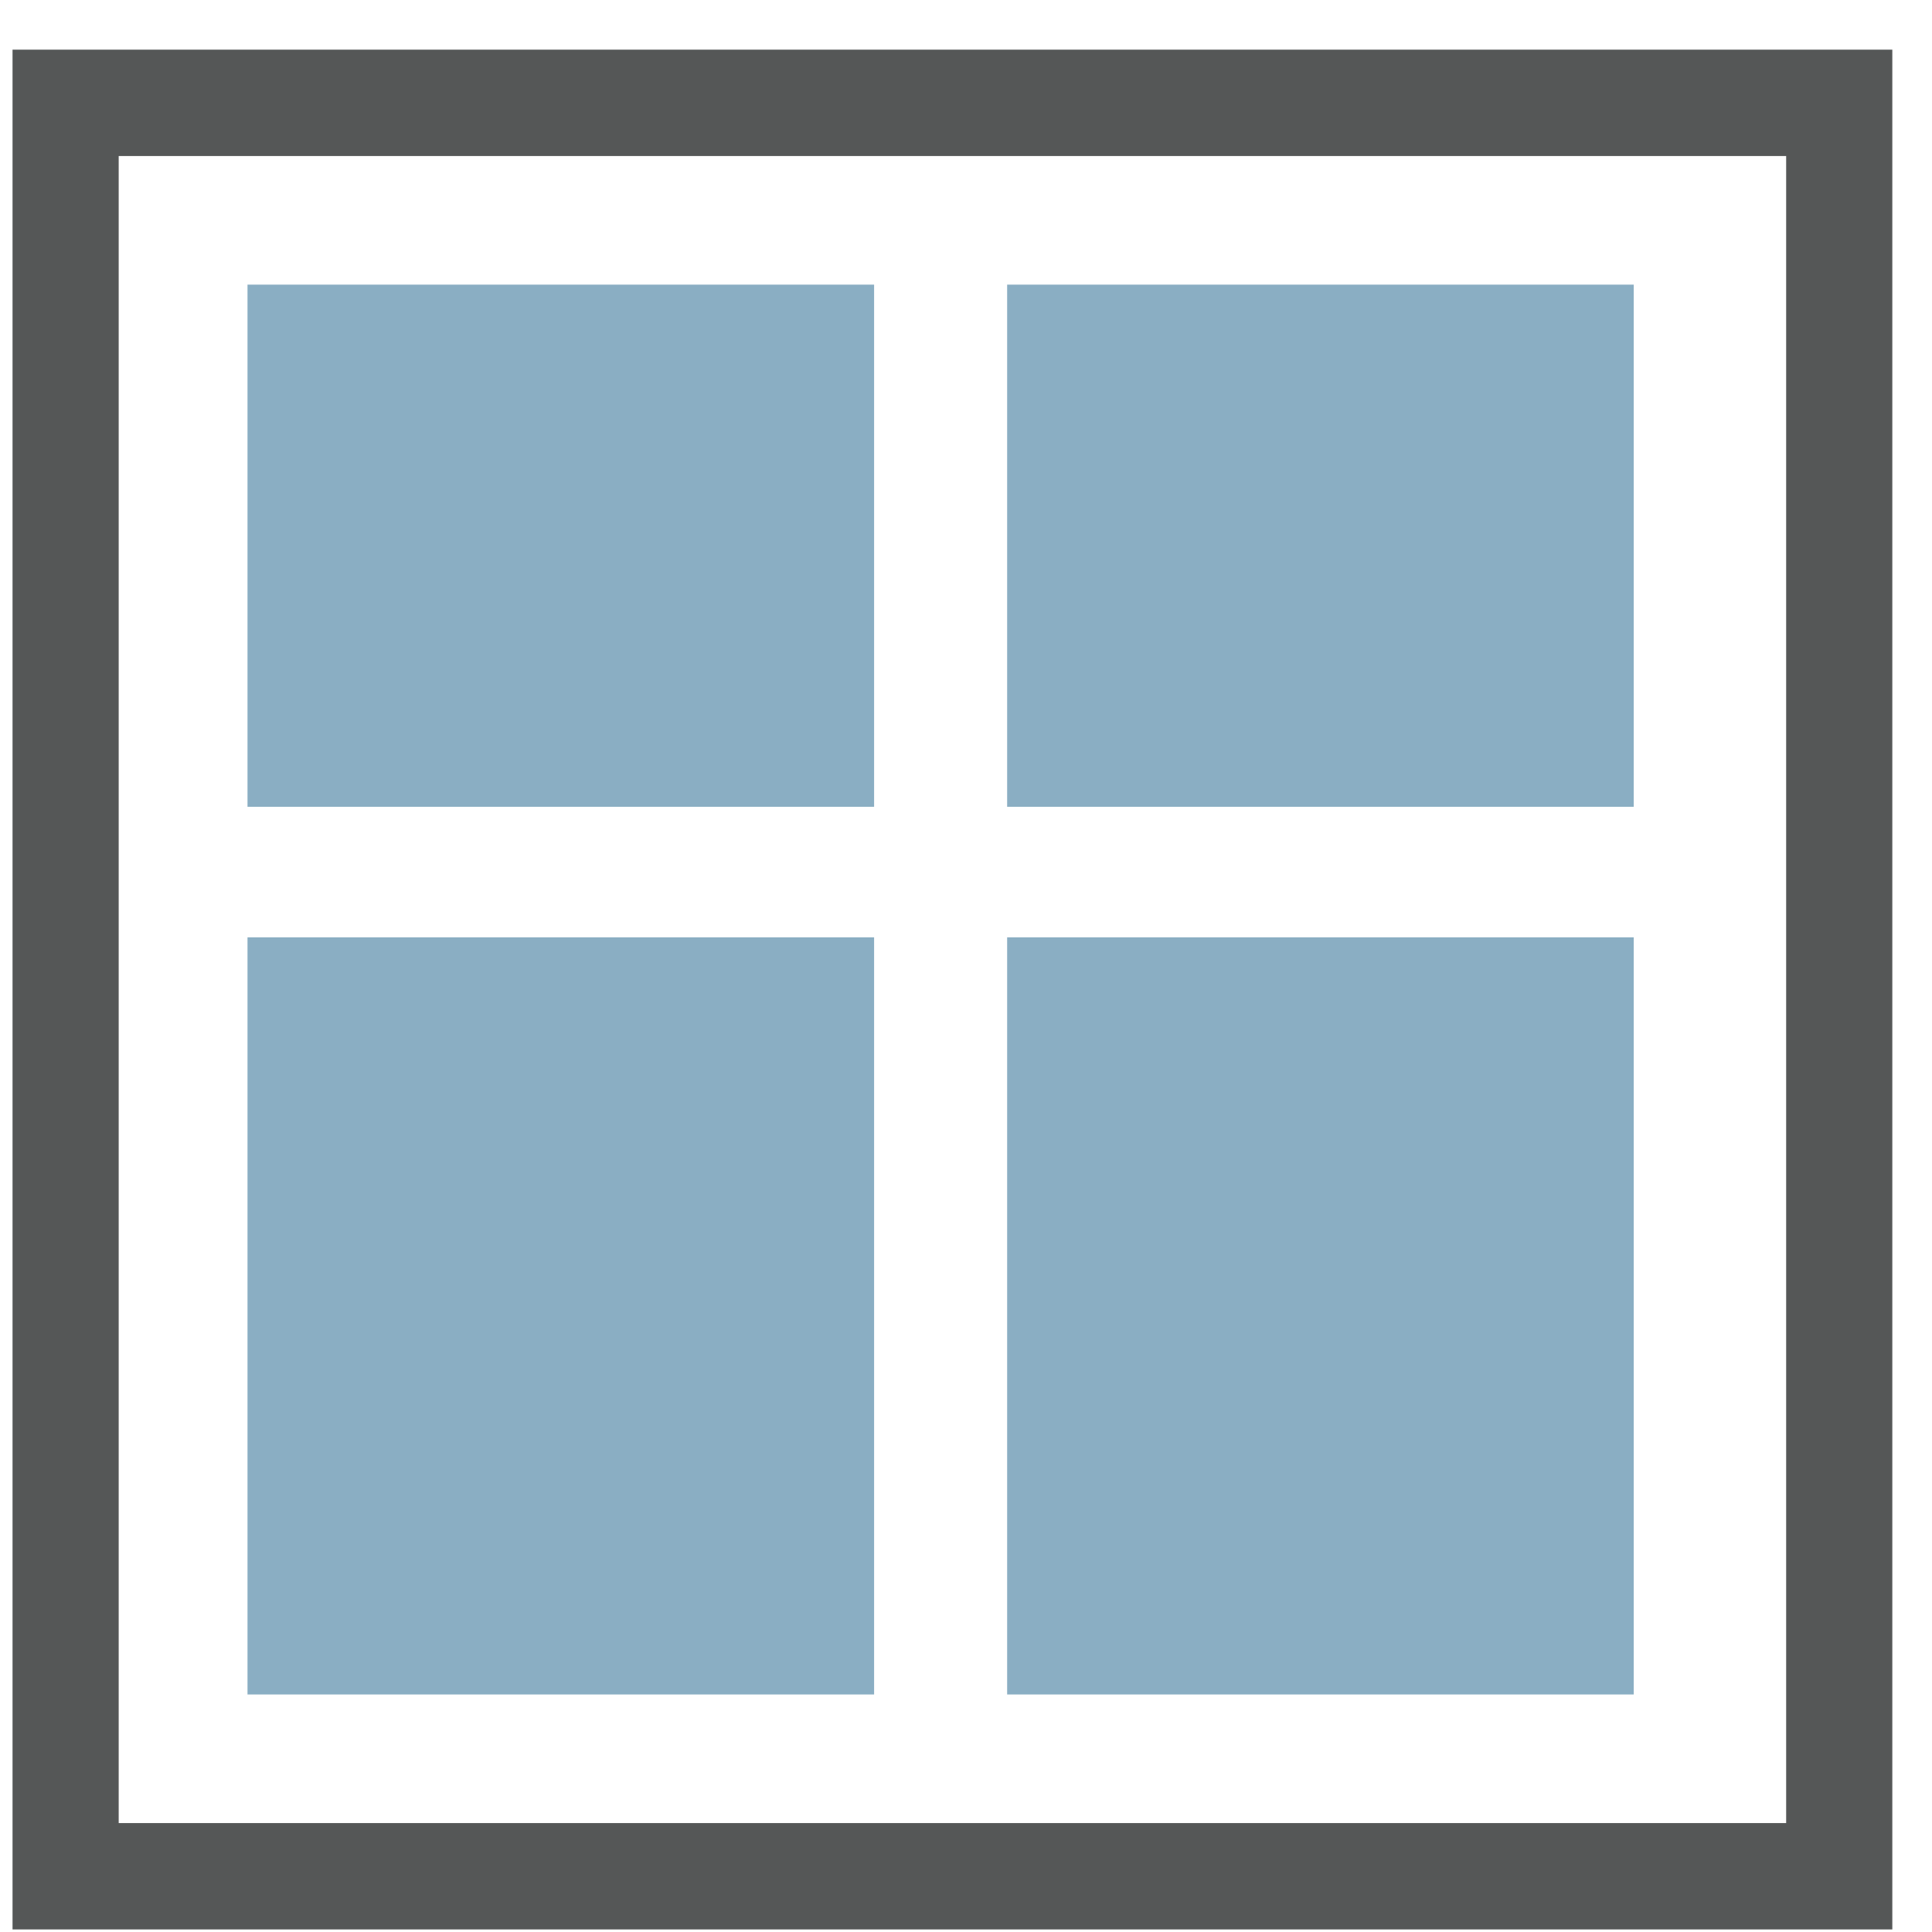
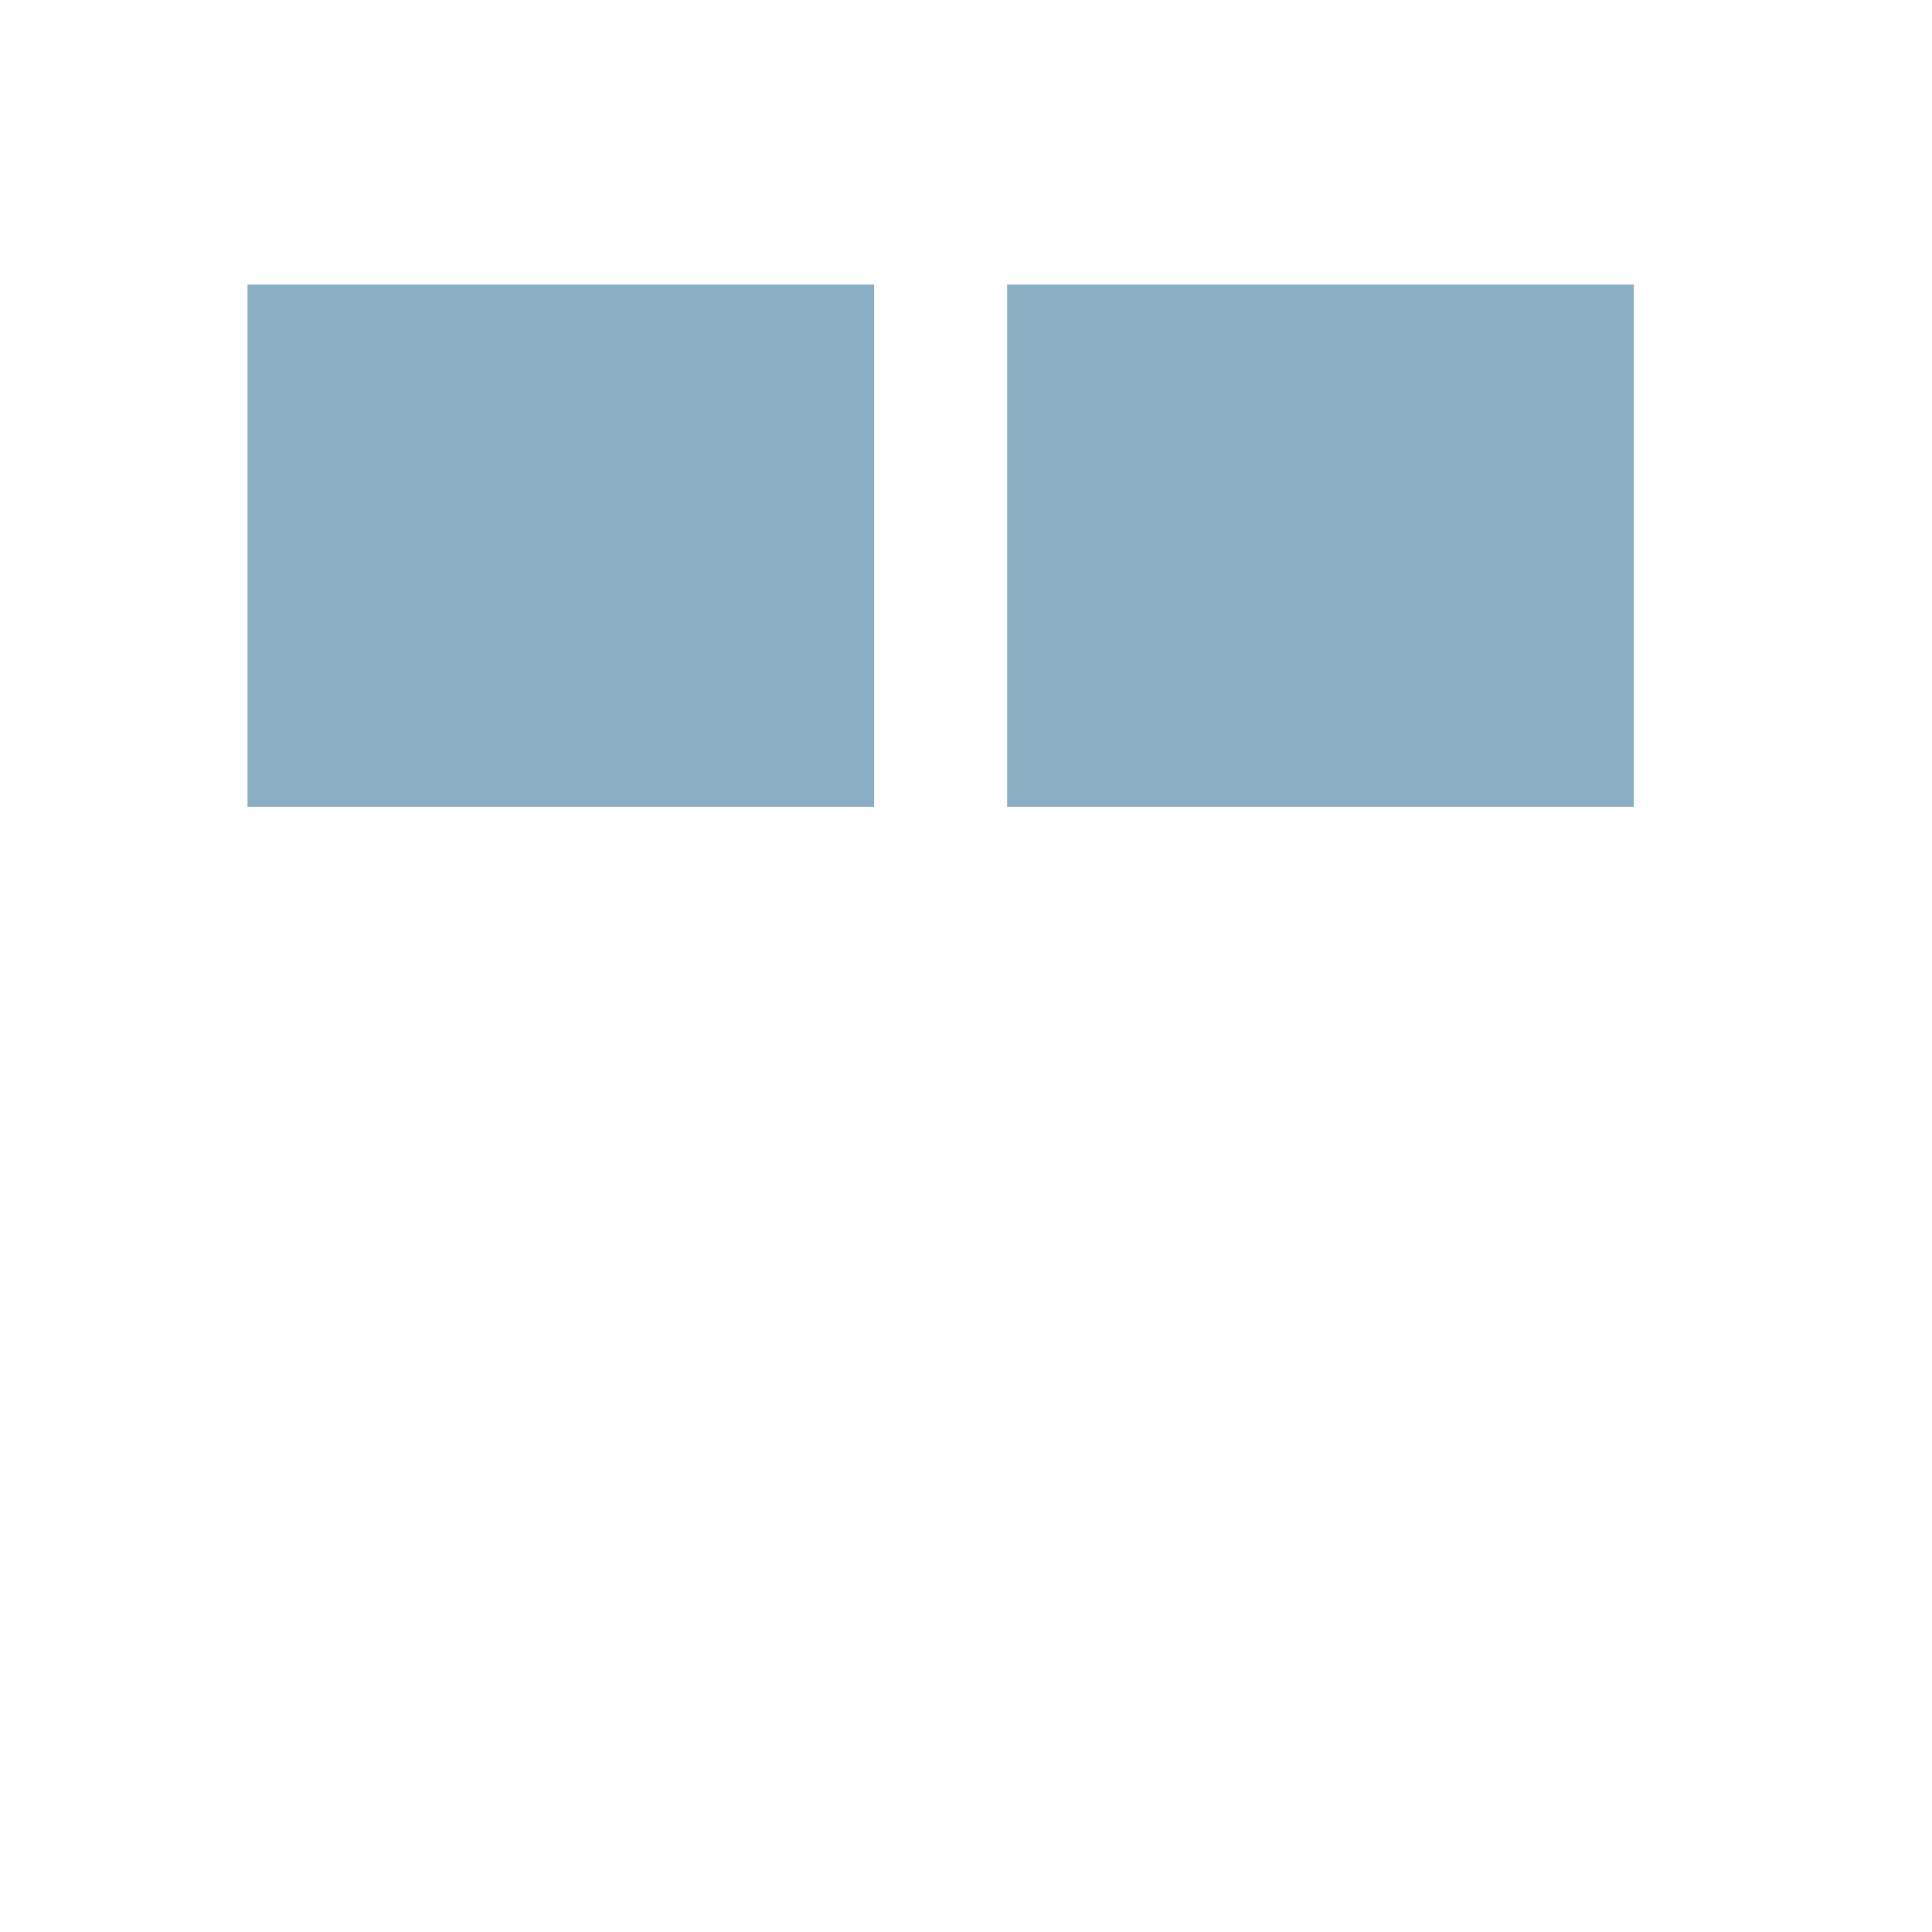
<svg xmlns="http://www.w3.org/2000/svg" width="37px" height="37px" viewBox="0 0 37 37" version="1.1">
  <title>Ikon / Vindu</title>
  <g id="2.3" stroke="none" stroke-width="1" fill="none" fill-rule="evenodd">
    <g id="Forsiden-master" transform="translate(-152, -1256)">
      <g id="Ikon-/-Vindu" transform="translate(152.24, 1256.951)">
-         <path d="M36,0 L0,0 L0,36 L36,36 L36,0 Z M33.967,2.037 L33.967,33.963 L2.033,33.963 L2.033,2.037 L33.967,2.037 Z" id="Rectangle" fill="#555757" fill-rule="nonzero" />
        <rect id="Rectangle-Copy-30" fill="#8AAEC3" fill-rule="evenodd" x="4.5" y="4.5" width="12" height="10" />
-         <rect id="Rectangle-Copy-32" fill="#8AAEC3" fill-rule="evenodd" x="4.5" y="17" width="12" height="14.5" />
        <rect id="Rectangle-Copy-31" fill="#8AAEC3" fill-rule="evenodd" x="19.048" y="4.5" width="12" height="10" />
-         <rect id="Rectangle-Copy-33" fill="#8AAEC3" fill-rule="evenodd" x="19.048" y="17" width="12" height="14.5" />
      </g>
    </g>
  </g>
</svg>